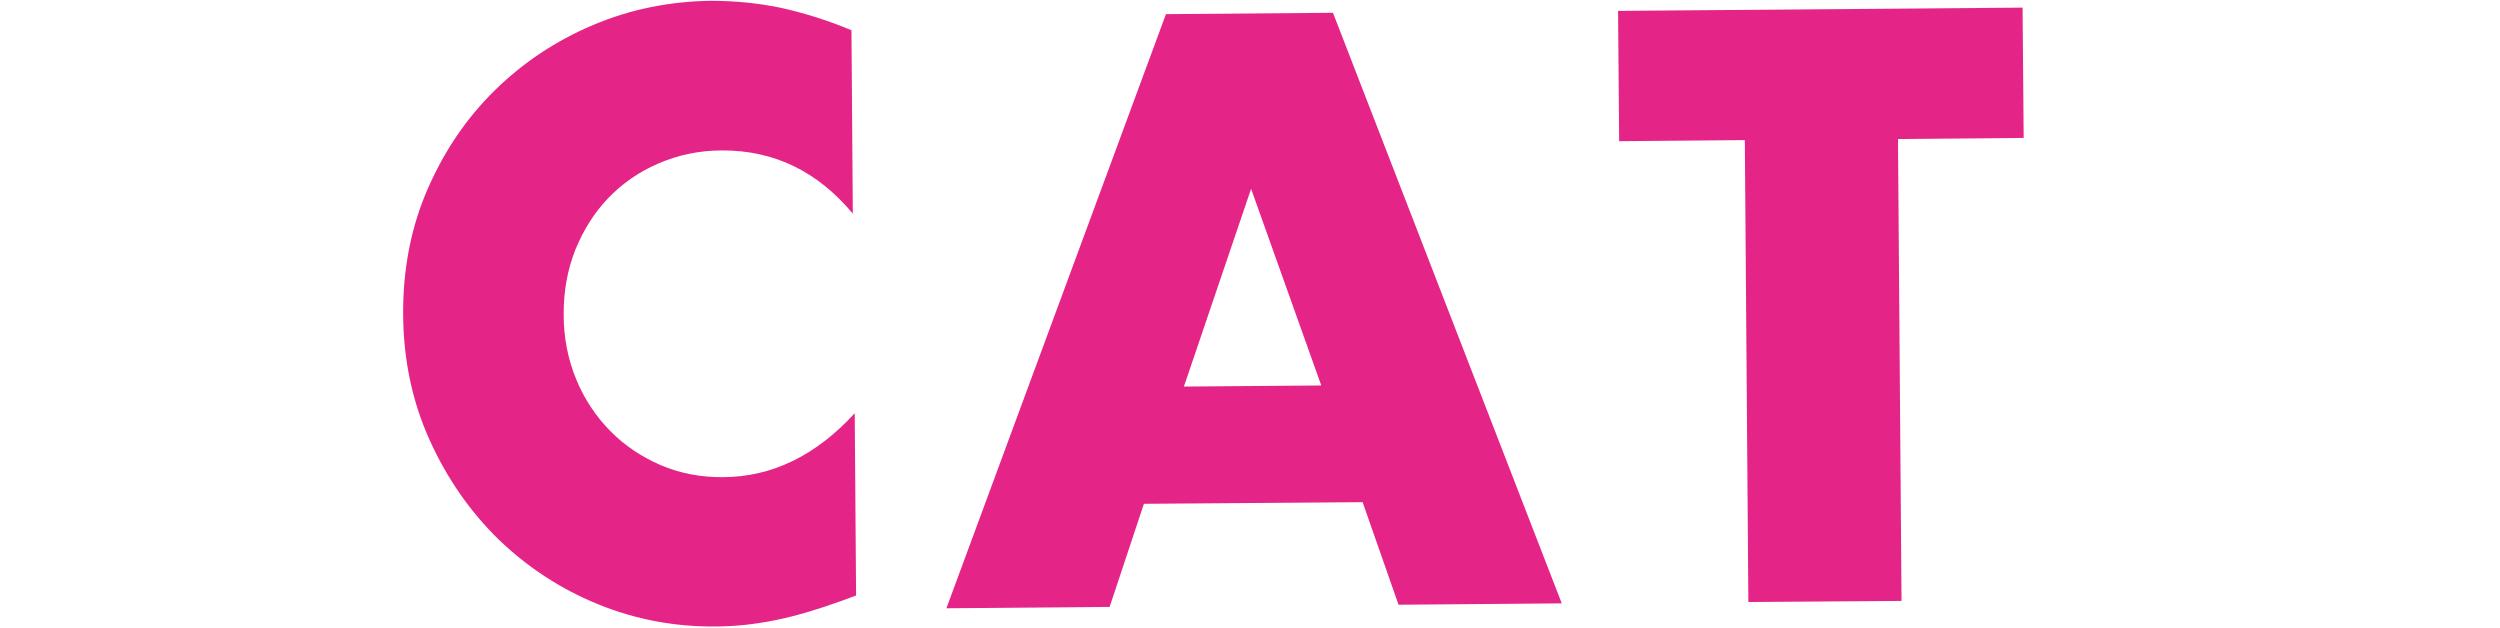
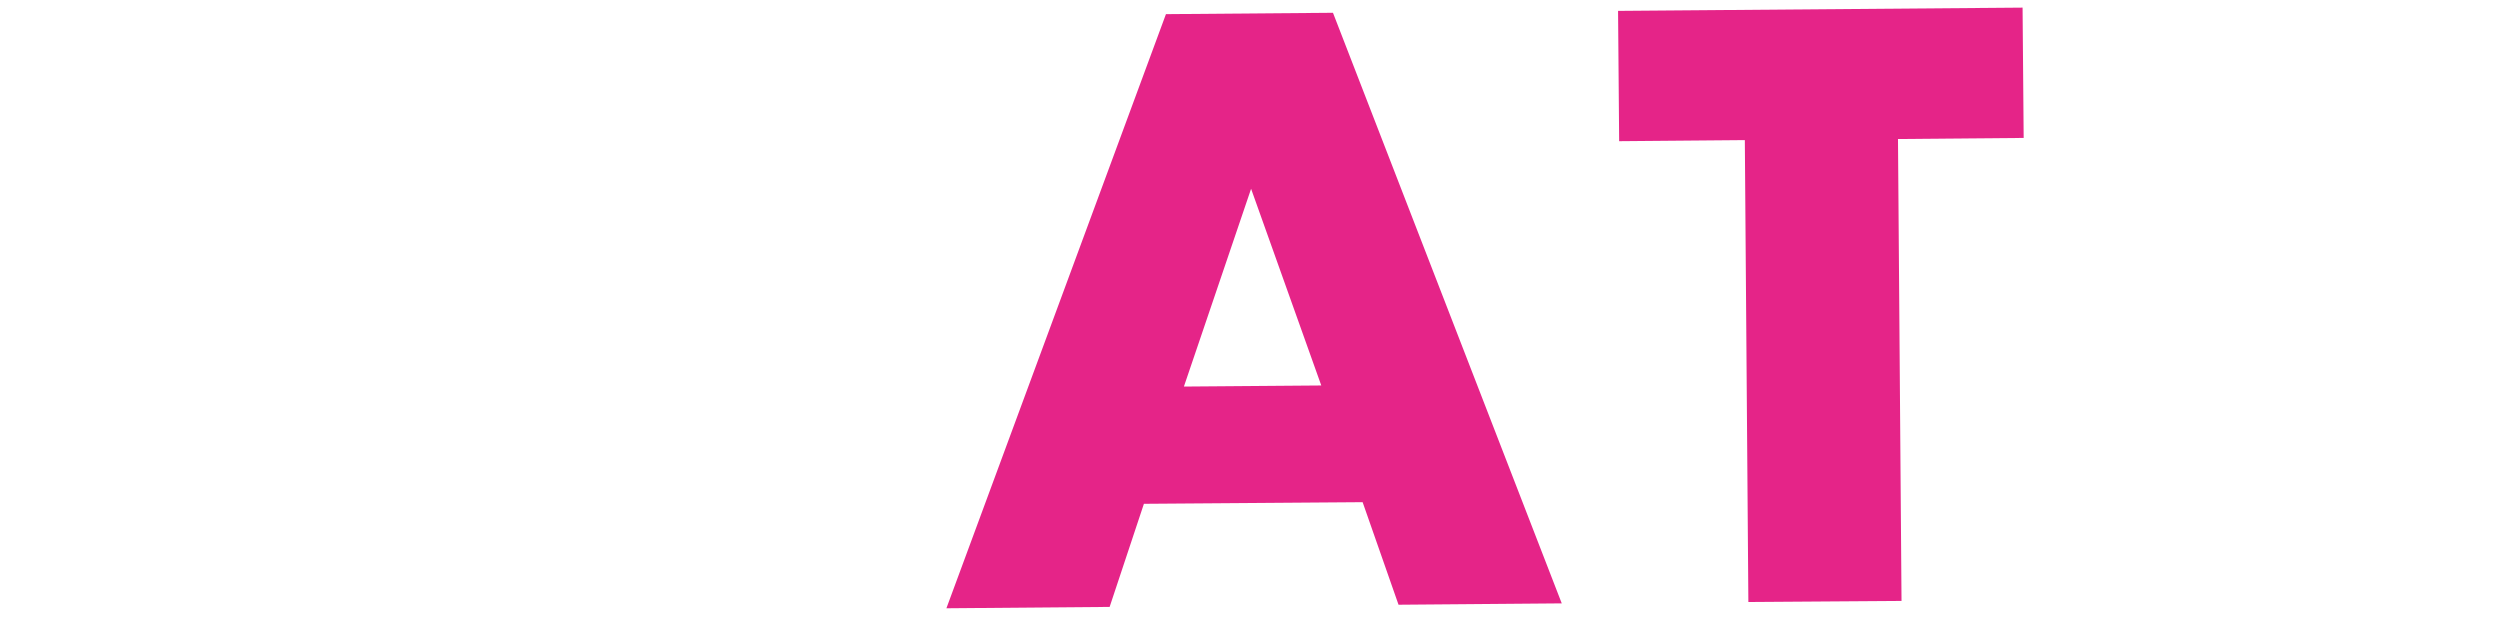
<svg xmlns="http://www.w3.org/2000/svg" version="1.1" viewBox="0 0 919 231">
  <defs>
    <style>
      .cls-1 {
        fill: #e52488;
      }
    </style>
  </defs>
  <g>
    <g id="_レイヤー_1" data-name="レイヤー_1">
      <g>
-         <path class="cls-1" d="M313.8,78.9c-13.1-15.9-29.3-23.7-48.4-23.6-8.4,0-16.2,1.7-23.4,4.8-7.2,3.1-13.3,7.4-18.4,12.7-5.1,5.3-9.1,11.7-12.1,19-2.9,7.3-4.3,15.2-4.3,23.7,0,8.7,1.6,16.6,4.6,23.9,3,7.3,7.2,13.6,12.5,19,5.3,5.4,11.5,9.5,18.6,12.6,7.1,3,14.8,4.5,23,4.4,18-.1,34.1-8,48.3-23.5l.5,67-5.7,2.1c-8.6,3.1-16.6,5.5-24.1,7-7.5,1.5-14.8,2.3-22.1,2.3-14.9.1-29.3-2.6-43-8.2-13.7-5.6-25.8-13.5-36.4-23.7-10.5-10.2-19-22.4-25.4-36.5-6.4-14.1-9.7-29.5-9.8-46.3-.1-16.7,2.9-32.1,9-46.1,6.1-14,14.3-26.1,24.7-36.3,10.4-10.2,22.4-18.2,36.1-24,13.7-5.8,28.2-8.7,43.3-8.9,8.6,0,17.1.8,25.4,2.5,8.3,1.8,17.1,4.5,26.3,8.3l.5,67.6h0Z" />
        <path class="cls-1" d="M500.9,184.6l-80.4.6-12.6,37.9-60,.5L428.6,5.2l61.4-.5,84.1,217.1-60,.5-13.2-37.7h0ZM485.7,141.7l-25.8-72.3-24.7,72.7,50.5-.4Z" />
        <path class="cls-1" d="M697.7,51.1l1.3,169.8-56.3.4-1.3-169.8-46.2.4-.4-47.9,148.7-1.2.4,47.9-46.2.4Z" />
      </g>
    </g>
  </g>
</svg>